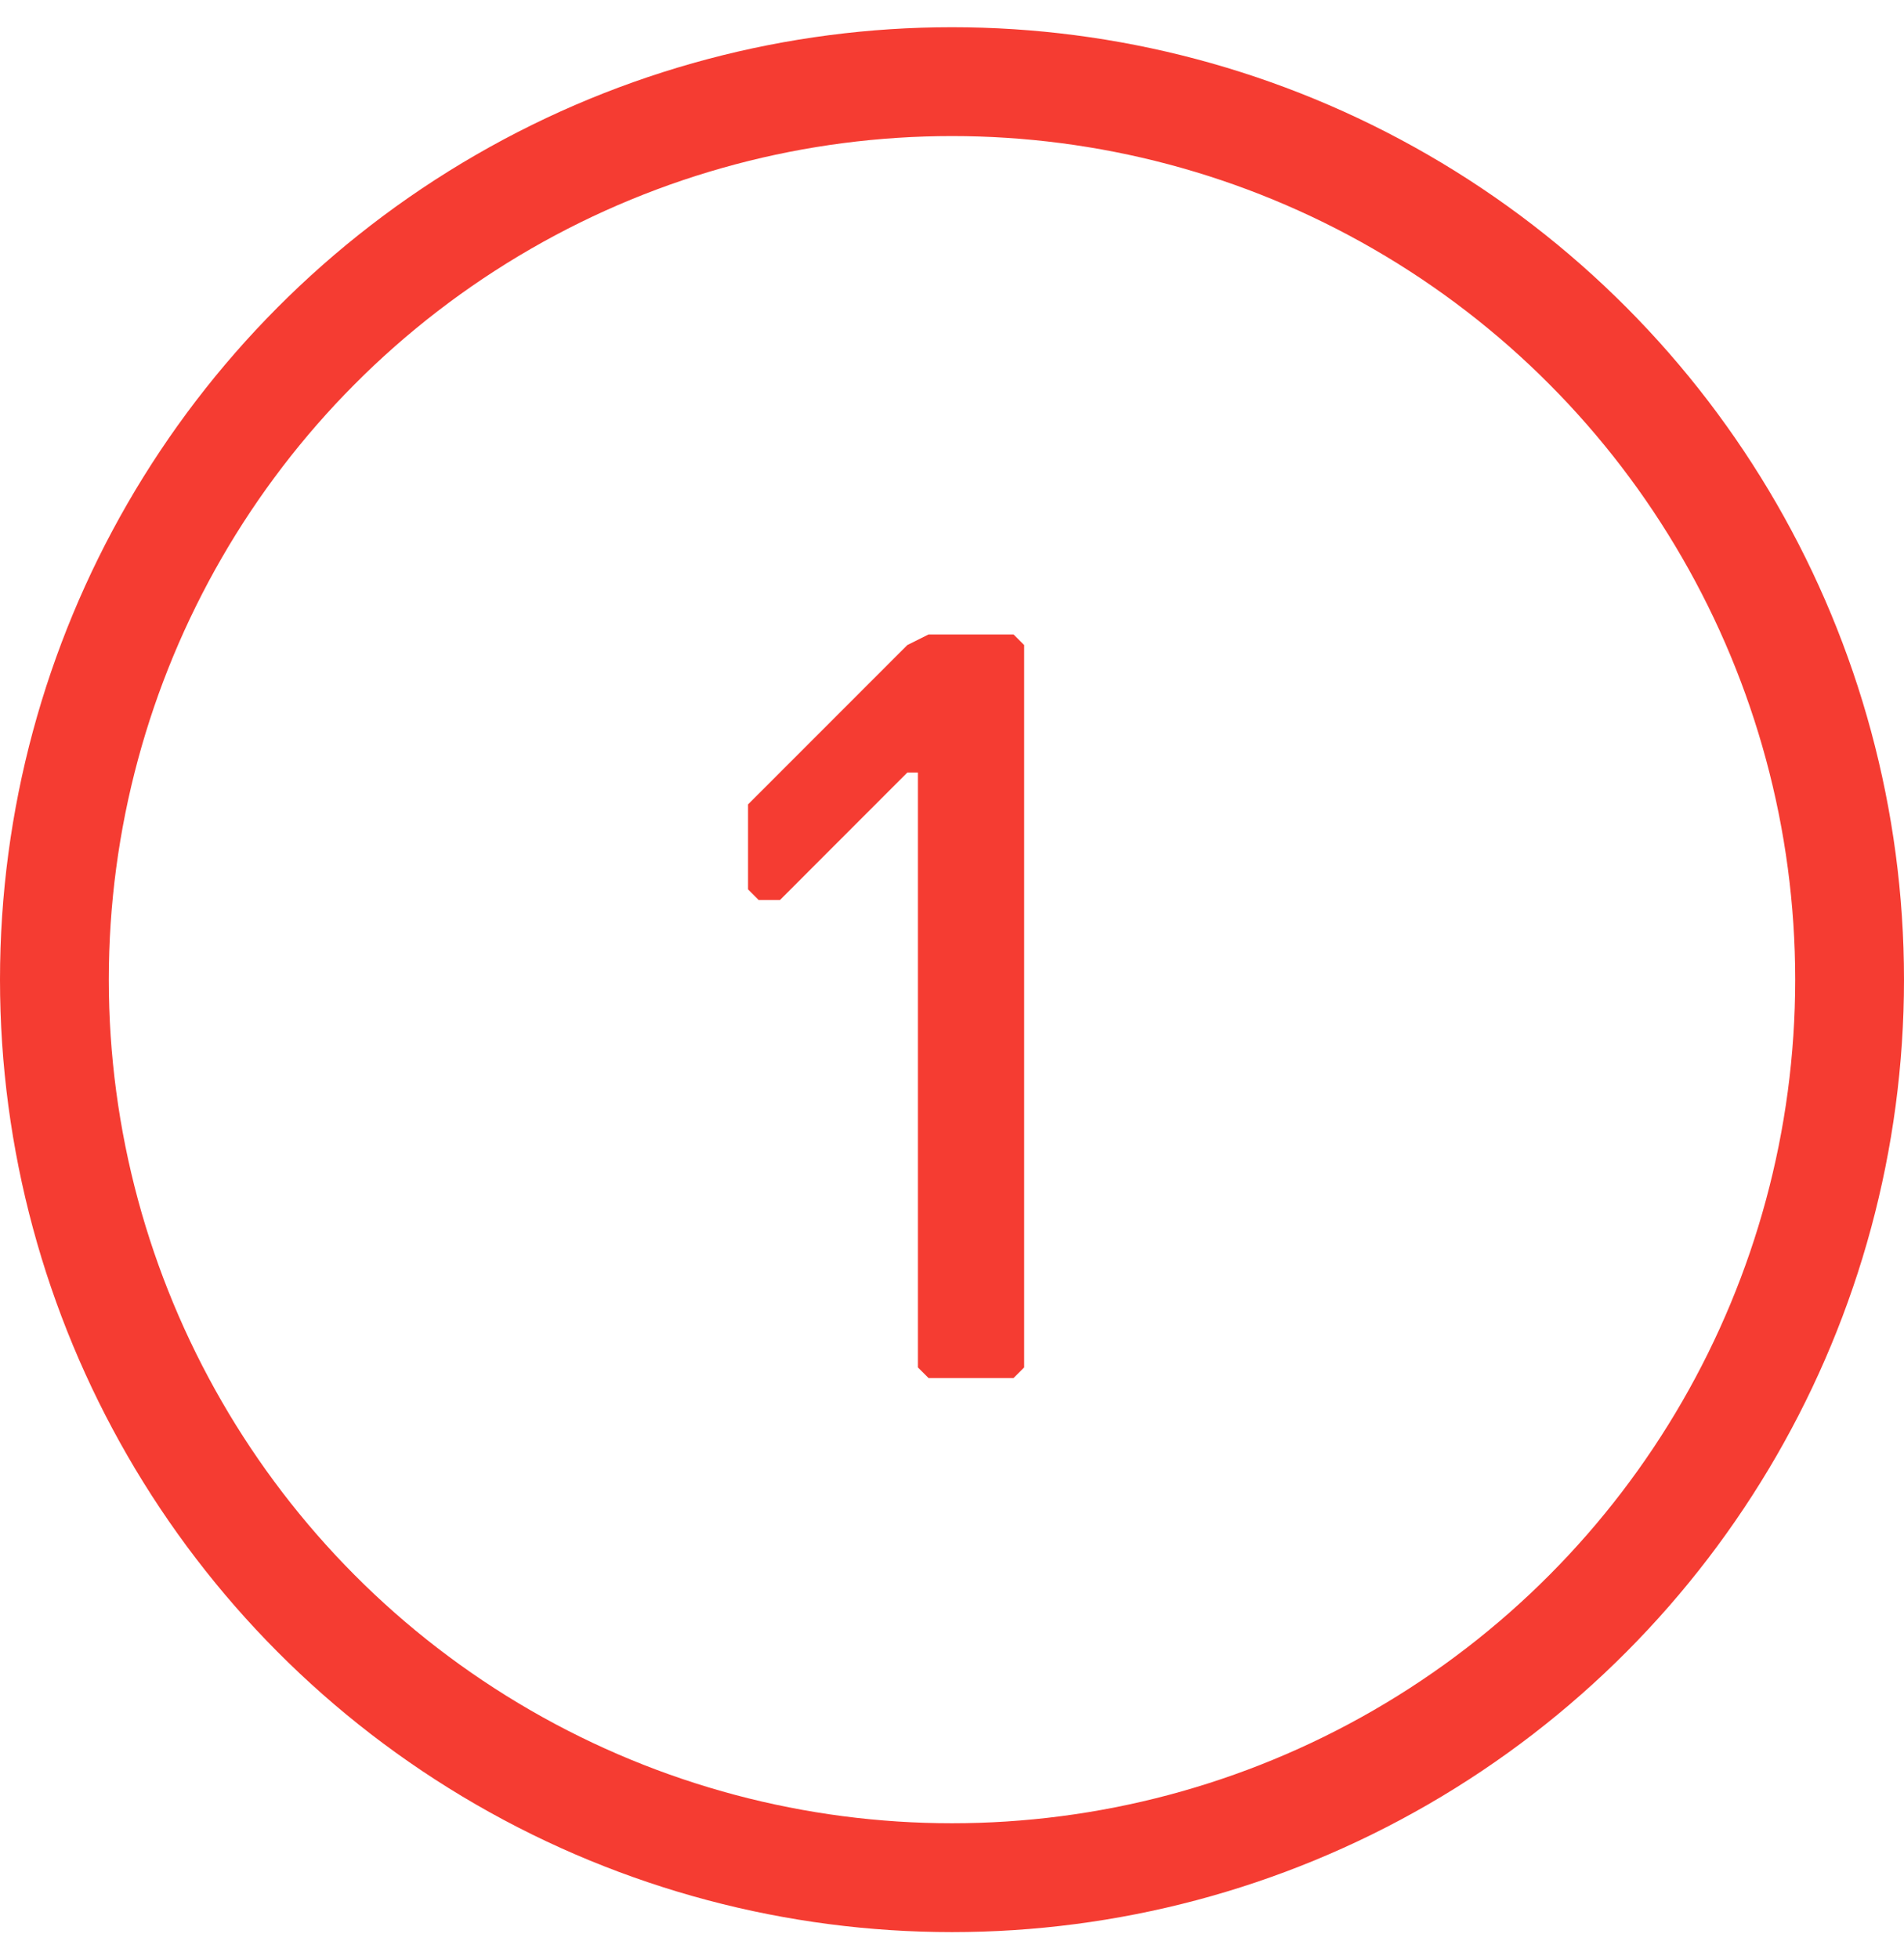
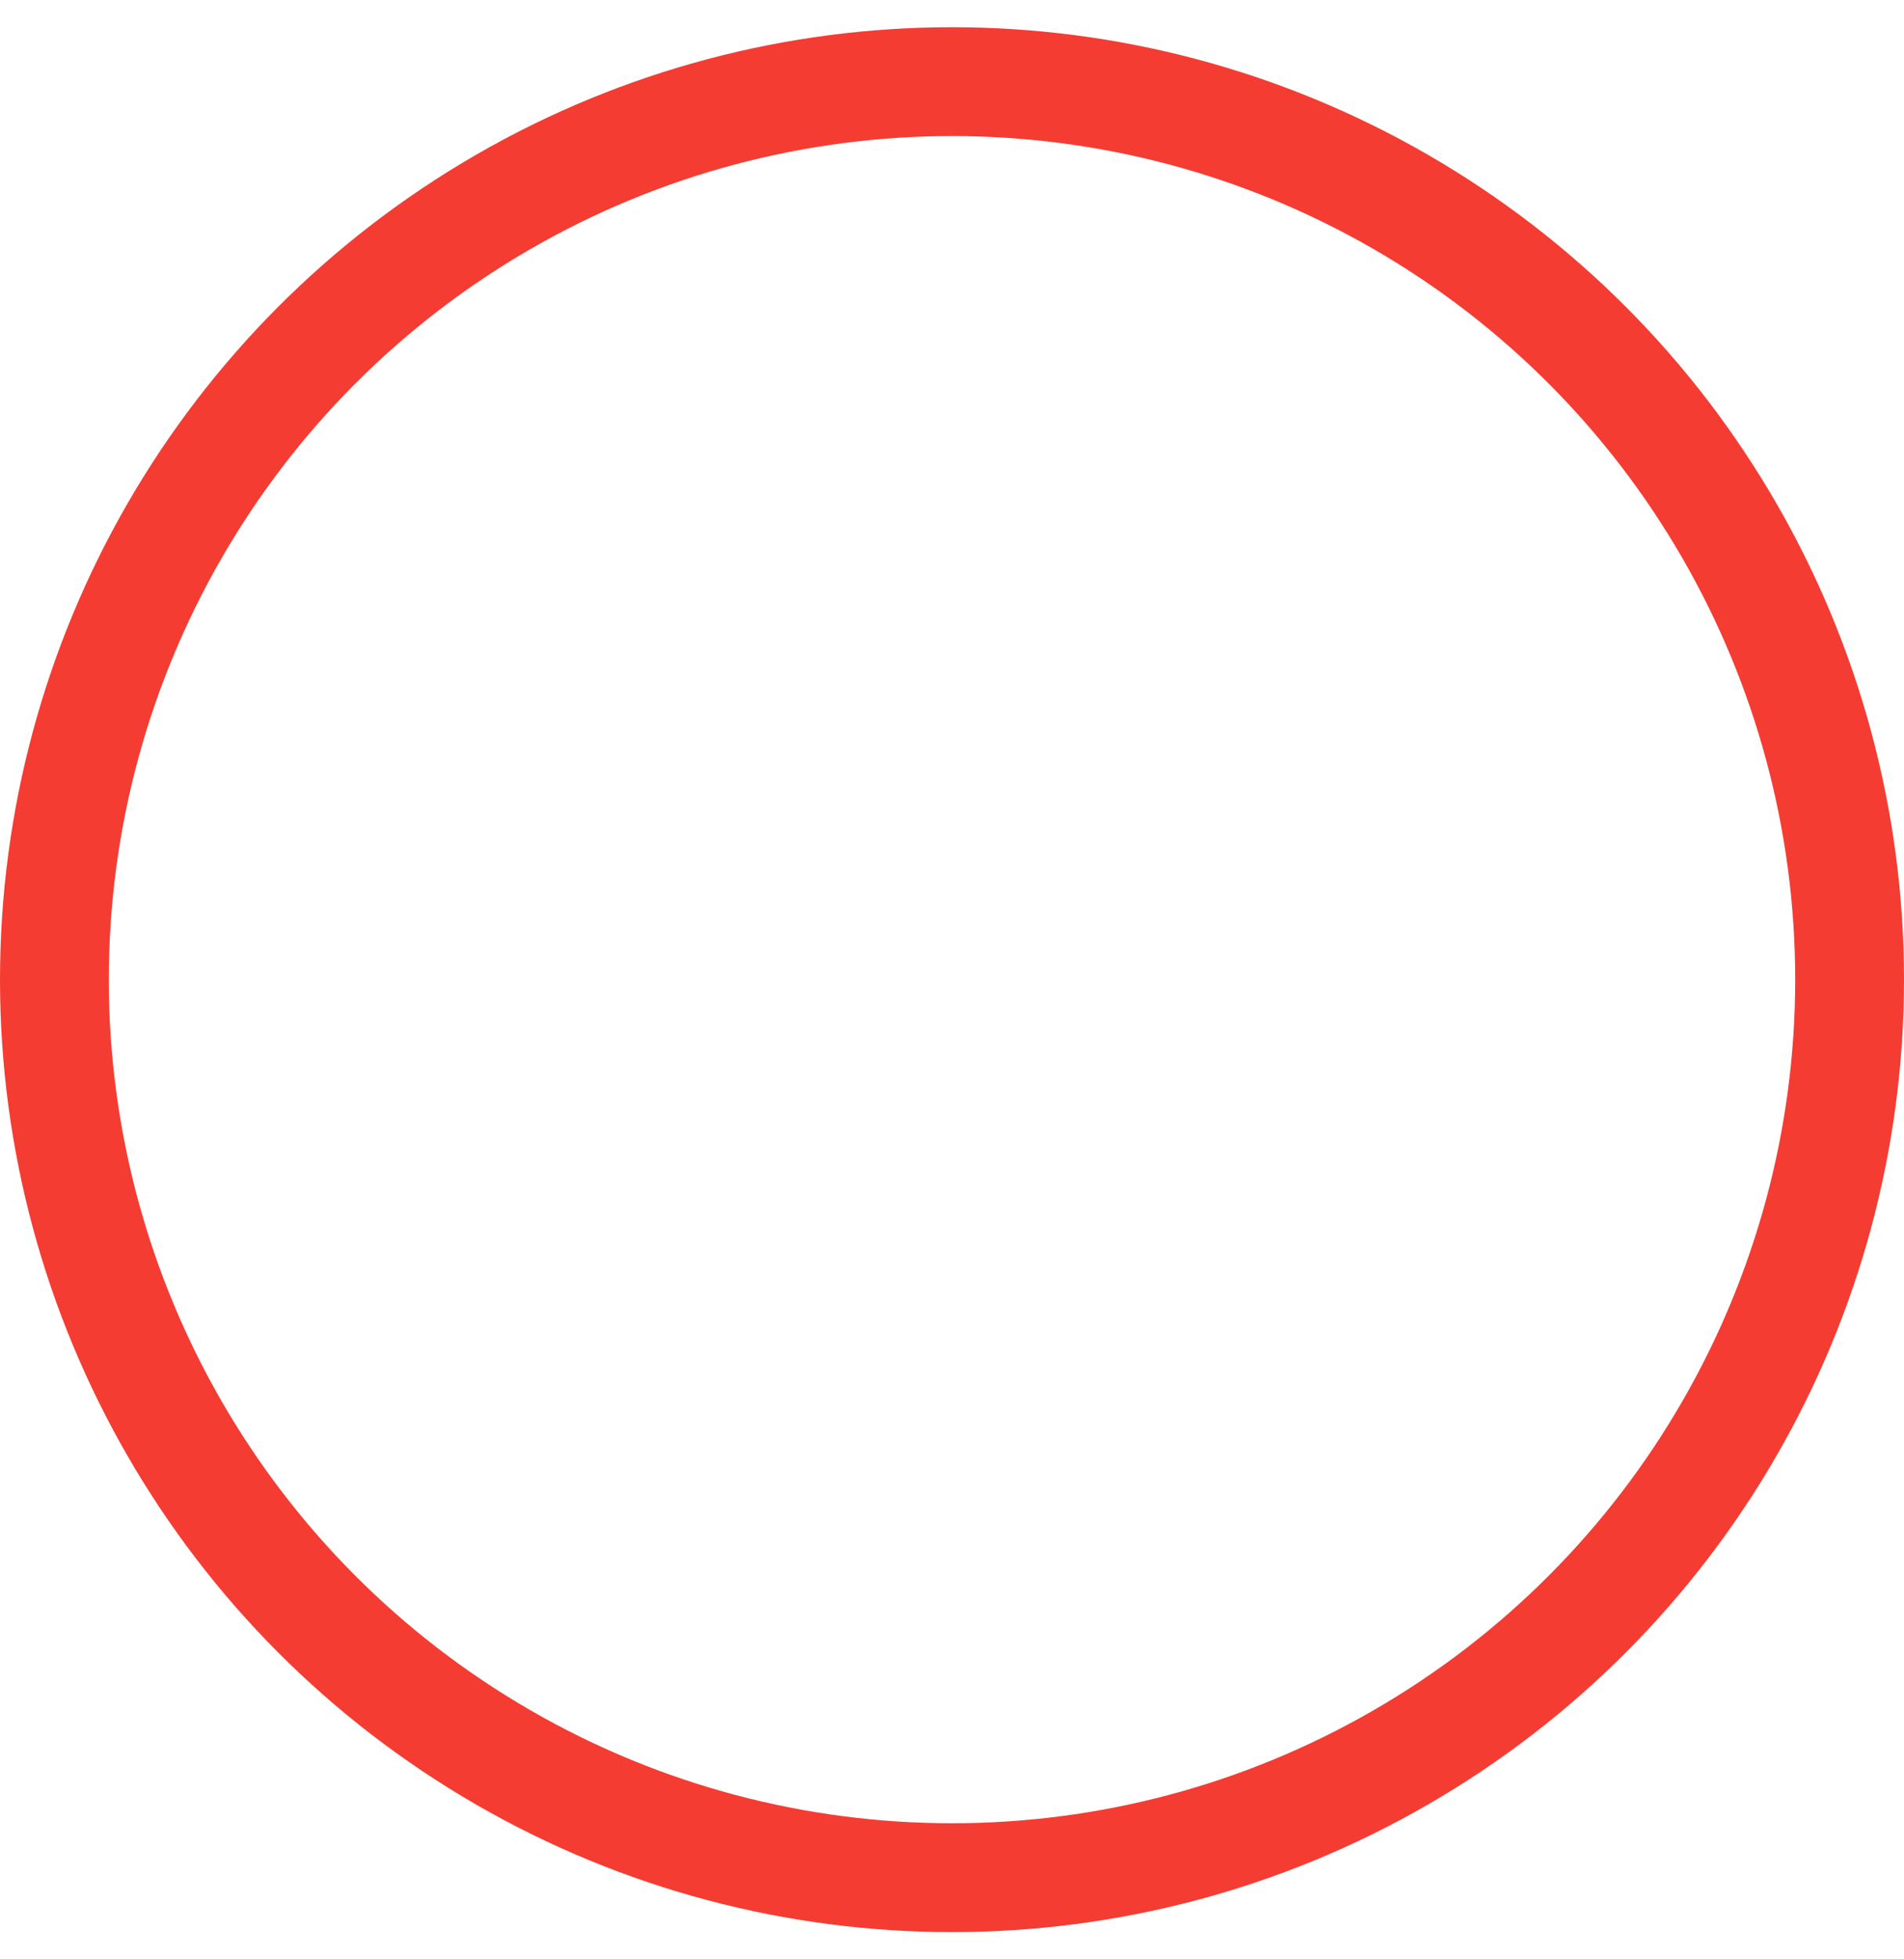
<svg xmlns="http://www.w3.org/2000/svg" fill="none" viewBox="0 0 35 36" height="36" width="35">
  <circle stroke-width="2" stroke="#F53C32" r="16.5" cy="18" cx="17.5" />
-   <path fill="#F53C32" d="M18.631 25.32H17.069L16.874 25.125V14.194H16.679L14.337 16.537H13.946L13.751 16.341V14.78L16.679 11.852L17.069 11.657H18.631L18.826 11.852V25.125L18.631 25.32Z" />
</svg>